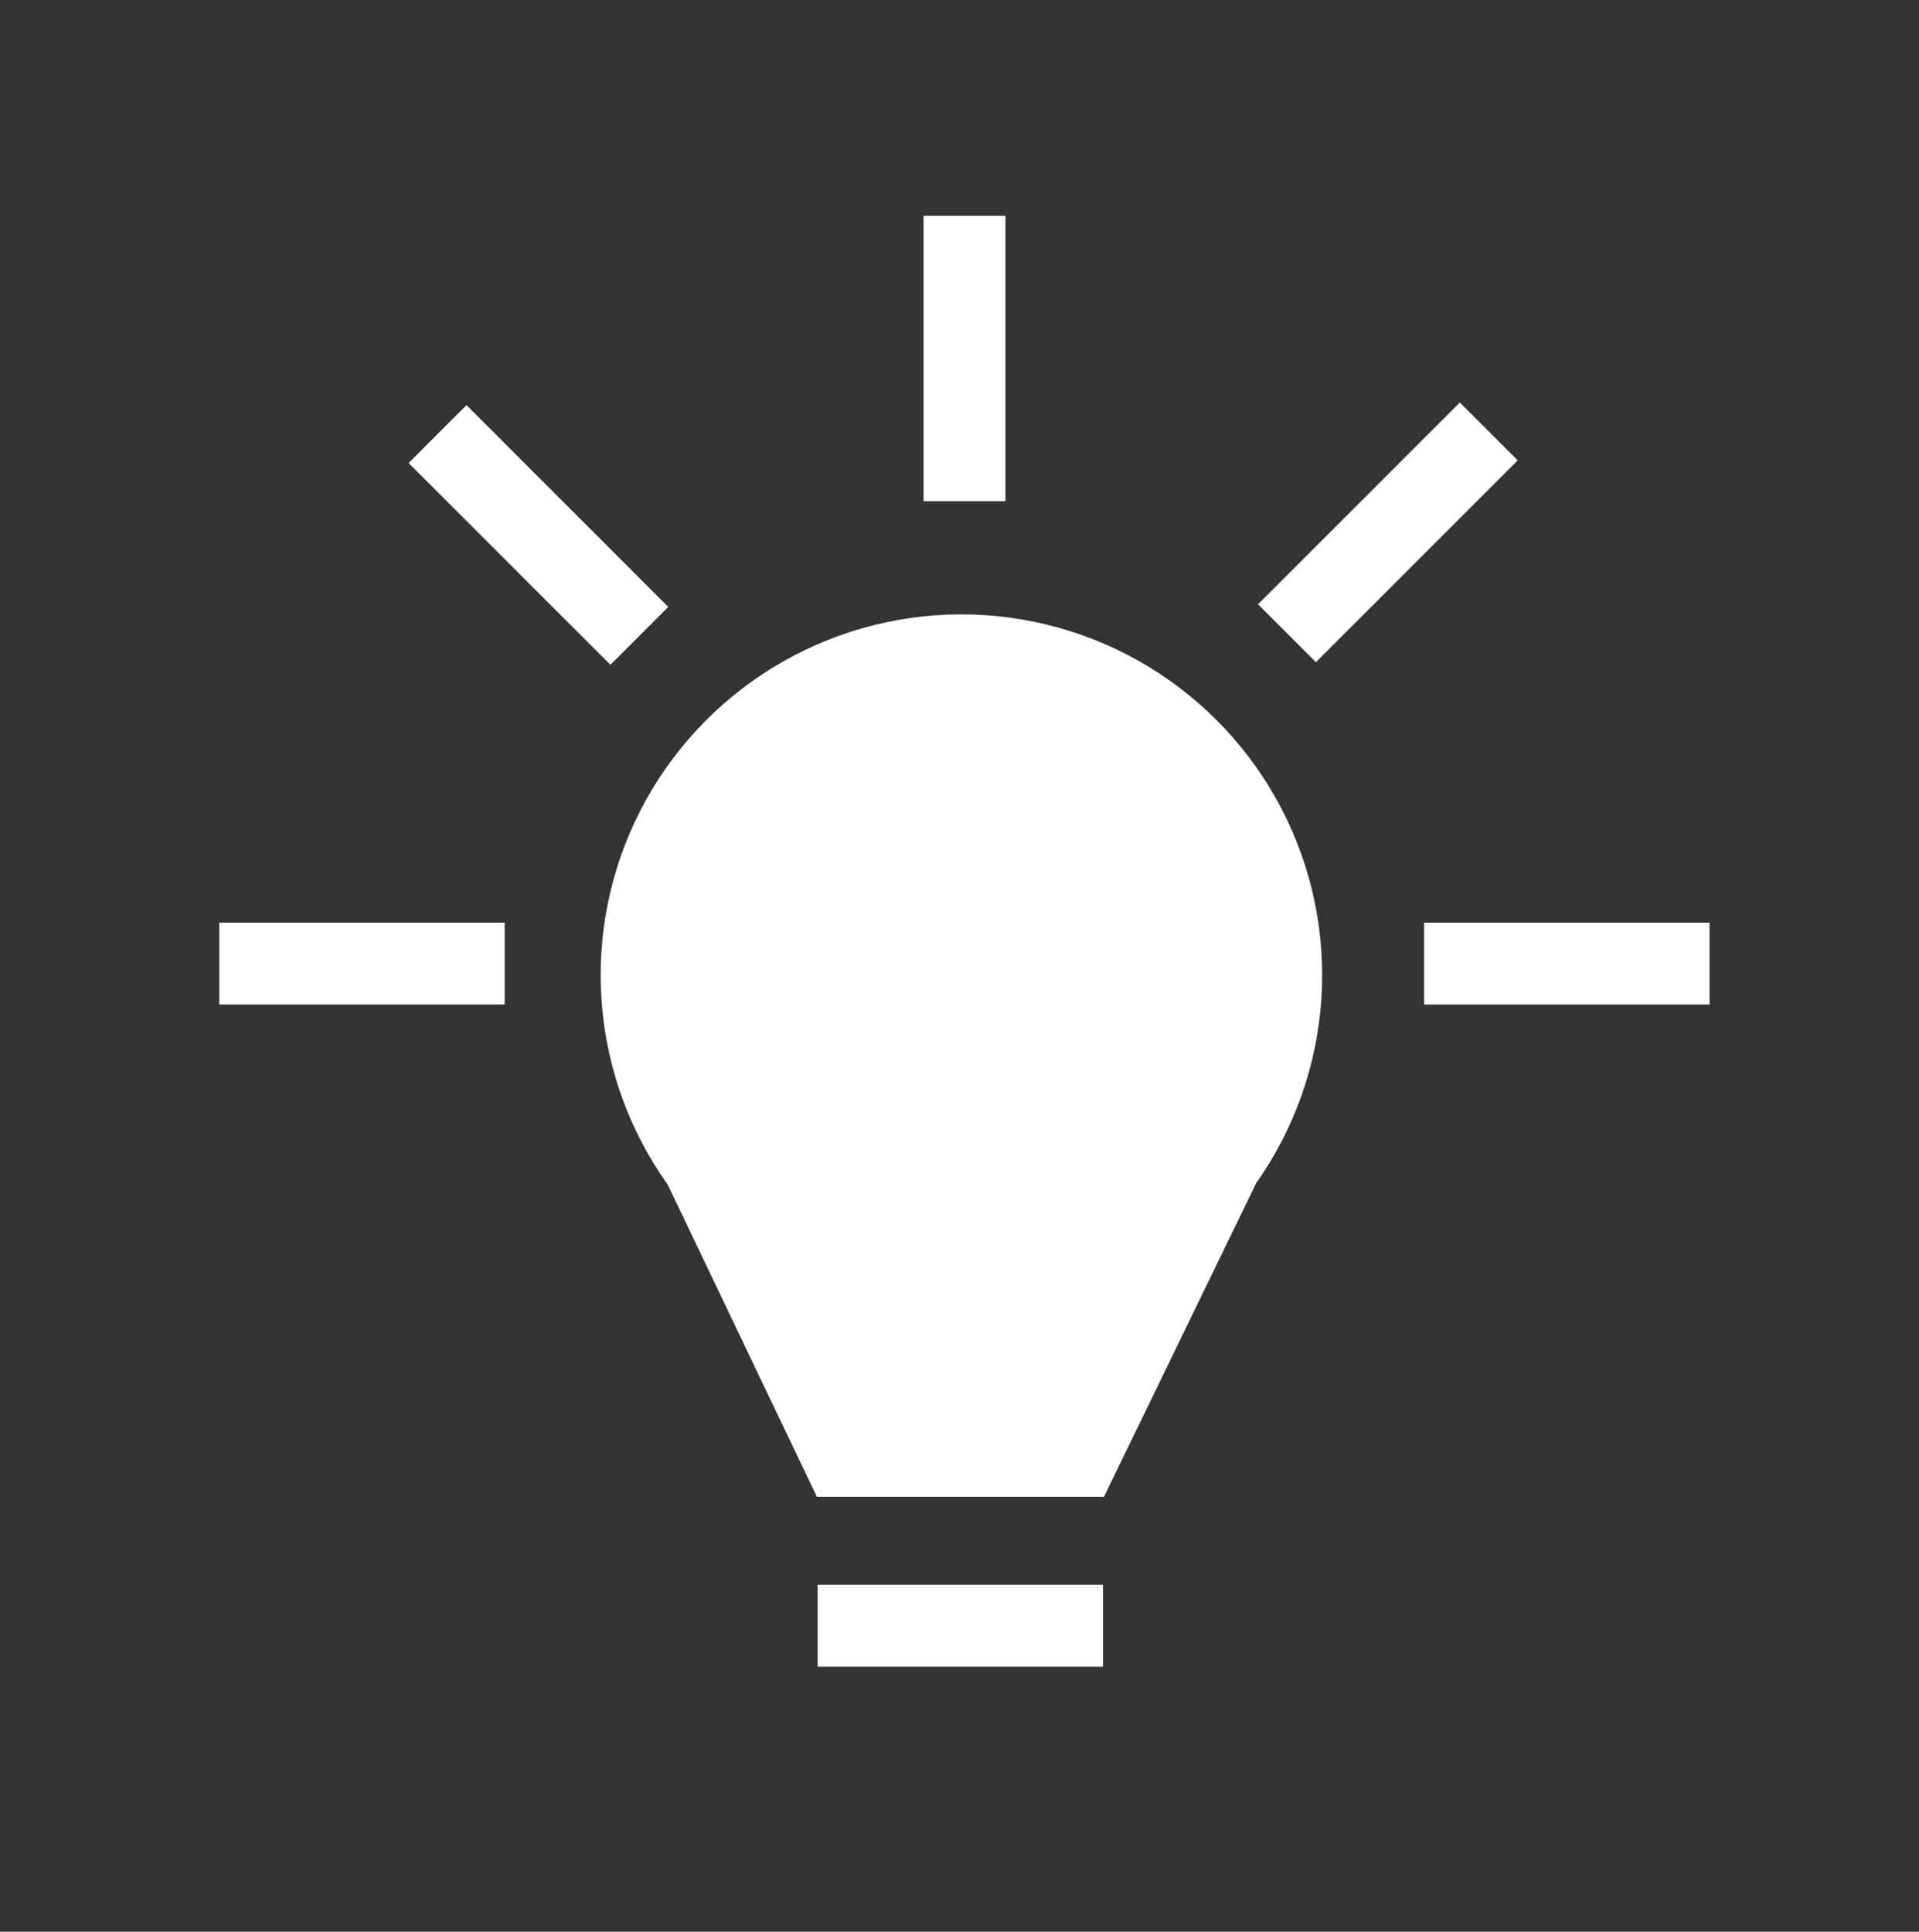
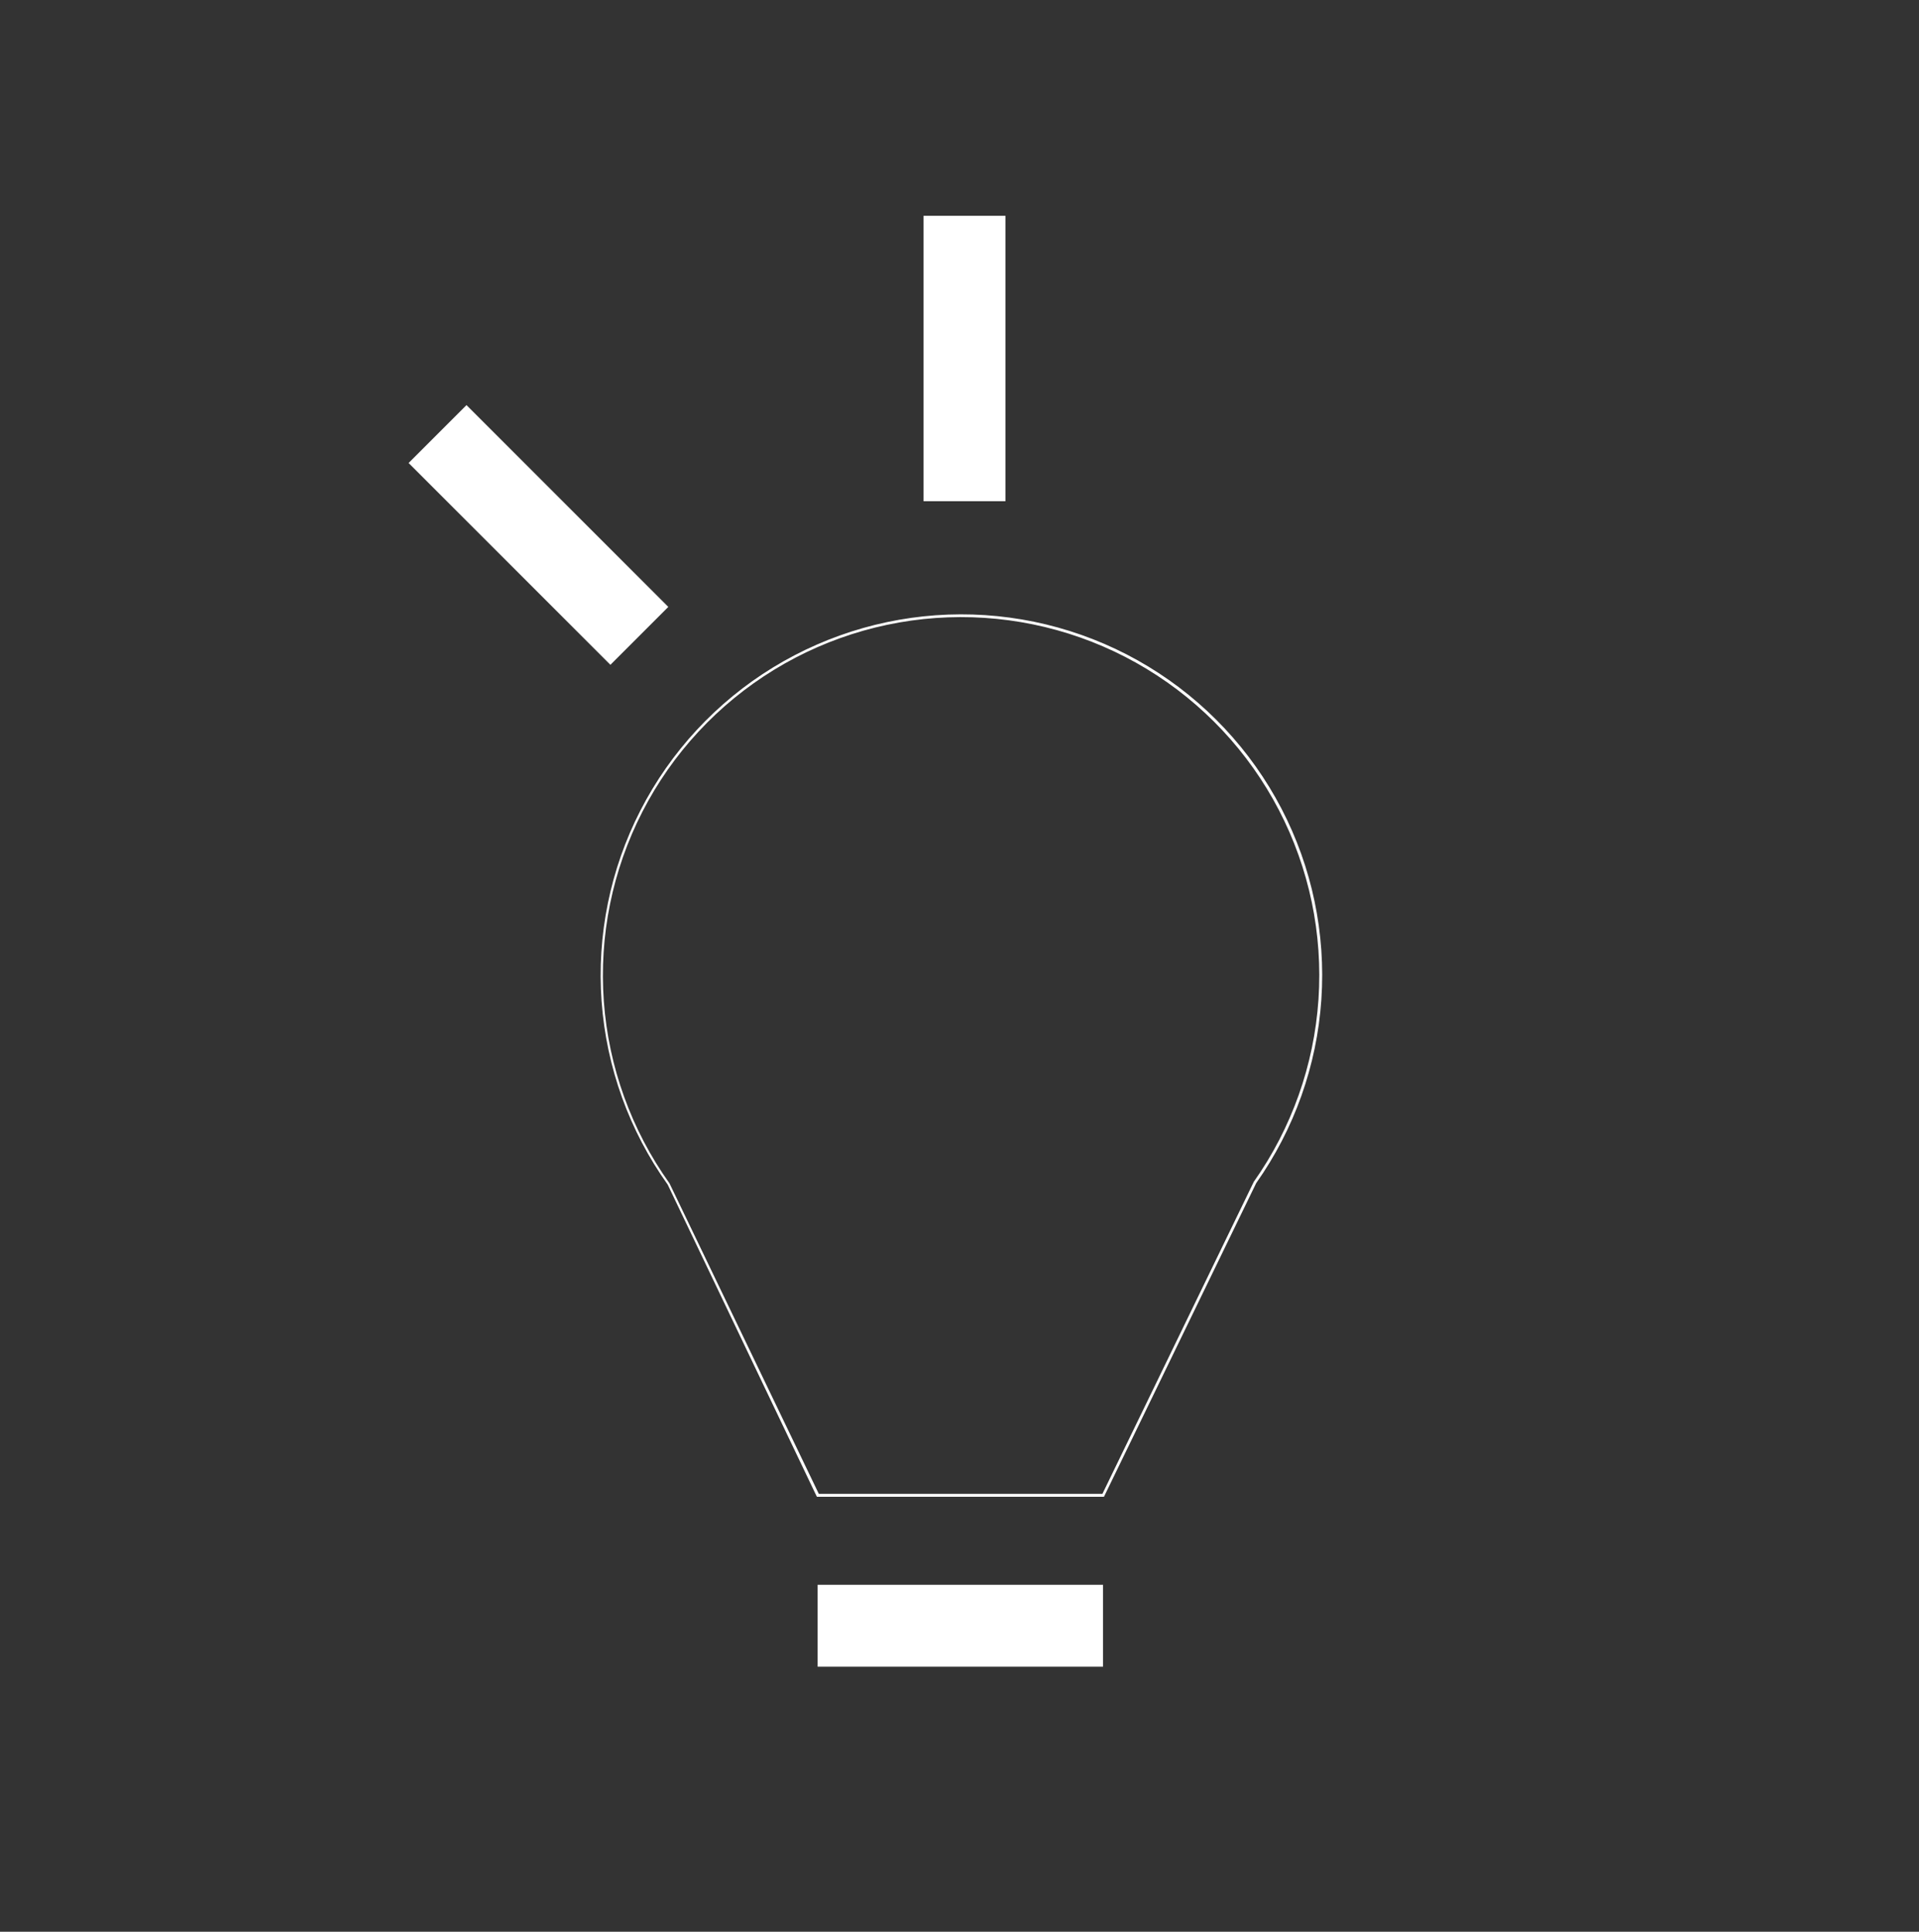
<svg xmlns="http://www.w3.org/2000/svg" width="150" height="151" viewBox="0 0 150 151" fill="none">
  <rect x="0" y="0" width="150" height="151" fill="#333333" stroke="none" />
  <path d="M86.22 123.881H63.91V130.281H86.22V123.881Z" fill="white" />
-   <path d="M39.451 72.119H17.141V78.519H39.451V72.119Z" fill="white" />
-   <path d="M133.63 72.119H111.32V78.519H133.63V72.119Z" fill="white" />
  <path d="M36.463 31.666L31.938 36.191L47.713 51.967L52.239 47.441L36.463 31.666Z" fill="white" />
-   <path d="M114.108 31.461L98.332 47.236L102.858 51.762L118.633 35.986L114.108 31.461Z" fill="white" />
  <path d="M78.591 16.869H72.191V39.179H78.591V16.869Z" fill="white" />
-   <path d="M103.259 76.251C103.255 71.829 102.207 67.471 100.202 63.531C98.197 59.59 95.29 56.179 91.718 53.573C88.146 50.968 84.009 49.242 79.645 48.536C75.28 47.83 70.81 48.164 66.599 49.511C62.388 50.858 58.554 53.179 55.409 56.287C52.264 59.394 49.896 63.2 48.499 67.395C47.102 71.59 46.714 76.055 47.367 80.428C48.02 84.801 49.696 88.958 52.259 92.561L63.899 116.871H86.229L98.129 92.421C101.474 87.693 103.267 82.042 103.259 76.251Z" fill="white" />
  <path d="M86.292 117H63.852L52.192 92.6C49.187 88.388 47.399 83.431 47.024 78.271C46.648 73.111 47.699 67.947 50.062 63.345C52.425 58.742 56.008 54.878 60.42 52.176C64.832 49.474 69.902 48.037 75.076 48.023C80.249 48.01 85.327 49.42 89.753 52.099C94.179 54.779 97.782 58.624 100.169 63.214C102.556 67.804 103.634 72.962 103.285 78.124C102.936 83.286 101.174 88.253 98.192 92.48L86.292 117ZM64.002 116.77H86.172L98.002 92.38C100.964 88.183 102.714 83.251 103.06 78.126C103.407 73 102.337 67.878 99.967 63.32C97.597 58.762 94.019 54.944 89.624 52.284C85.23 49.623 80.188 48.223 75.051 48.237C69.913 48.25 64.879 49.677 60.498 52.36C56.118 55.044 52.56 58.88 50.214 63.451C47.868 68.021 46.825 73.149 47.198 78.273C47.572 83.396 49.348 88.318 52.332 92.5L64.002 116.77Z" fill="white" />
</svg>